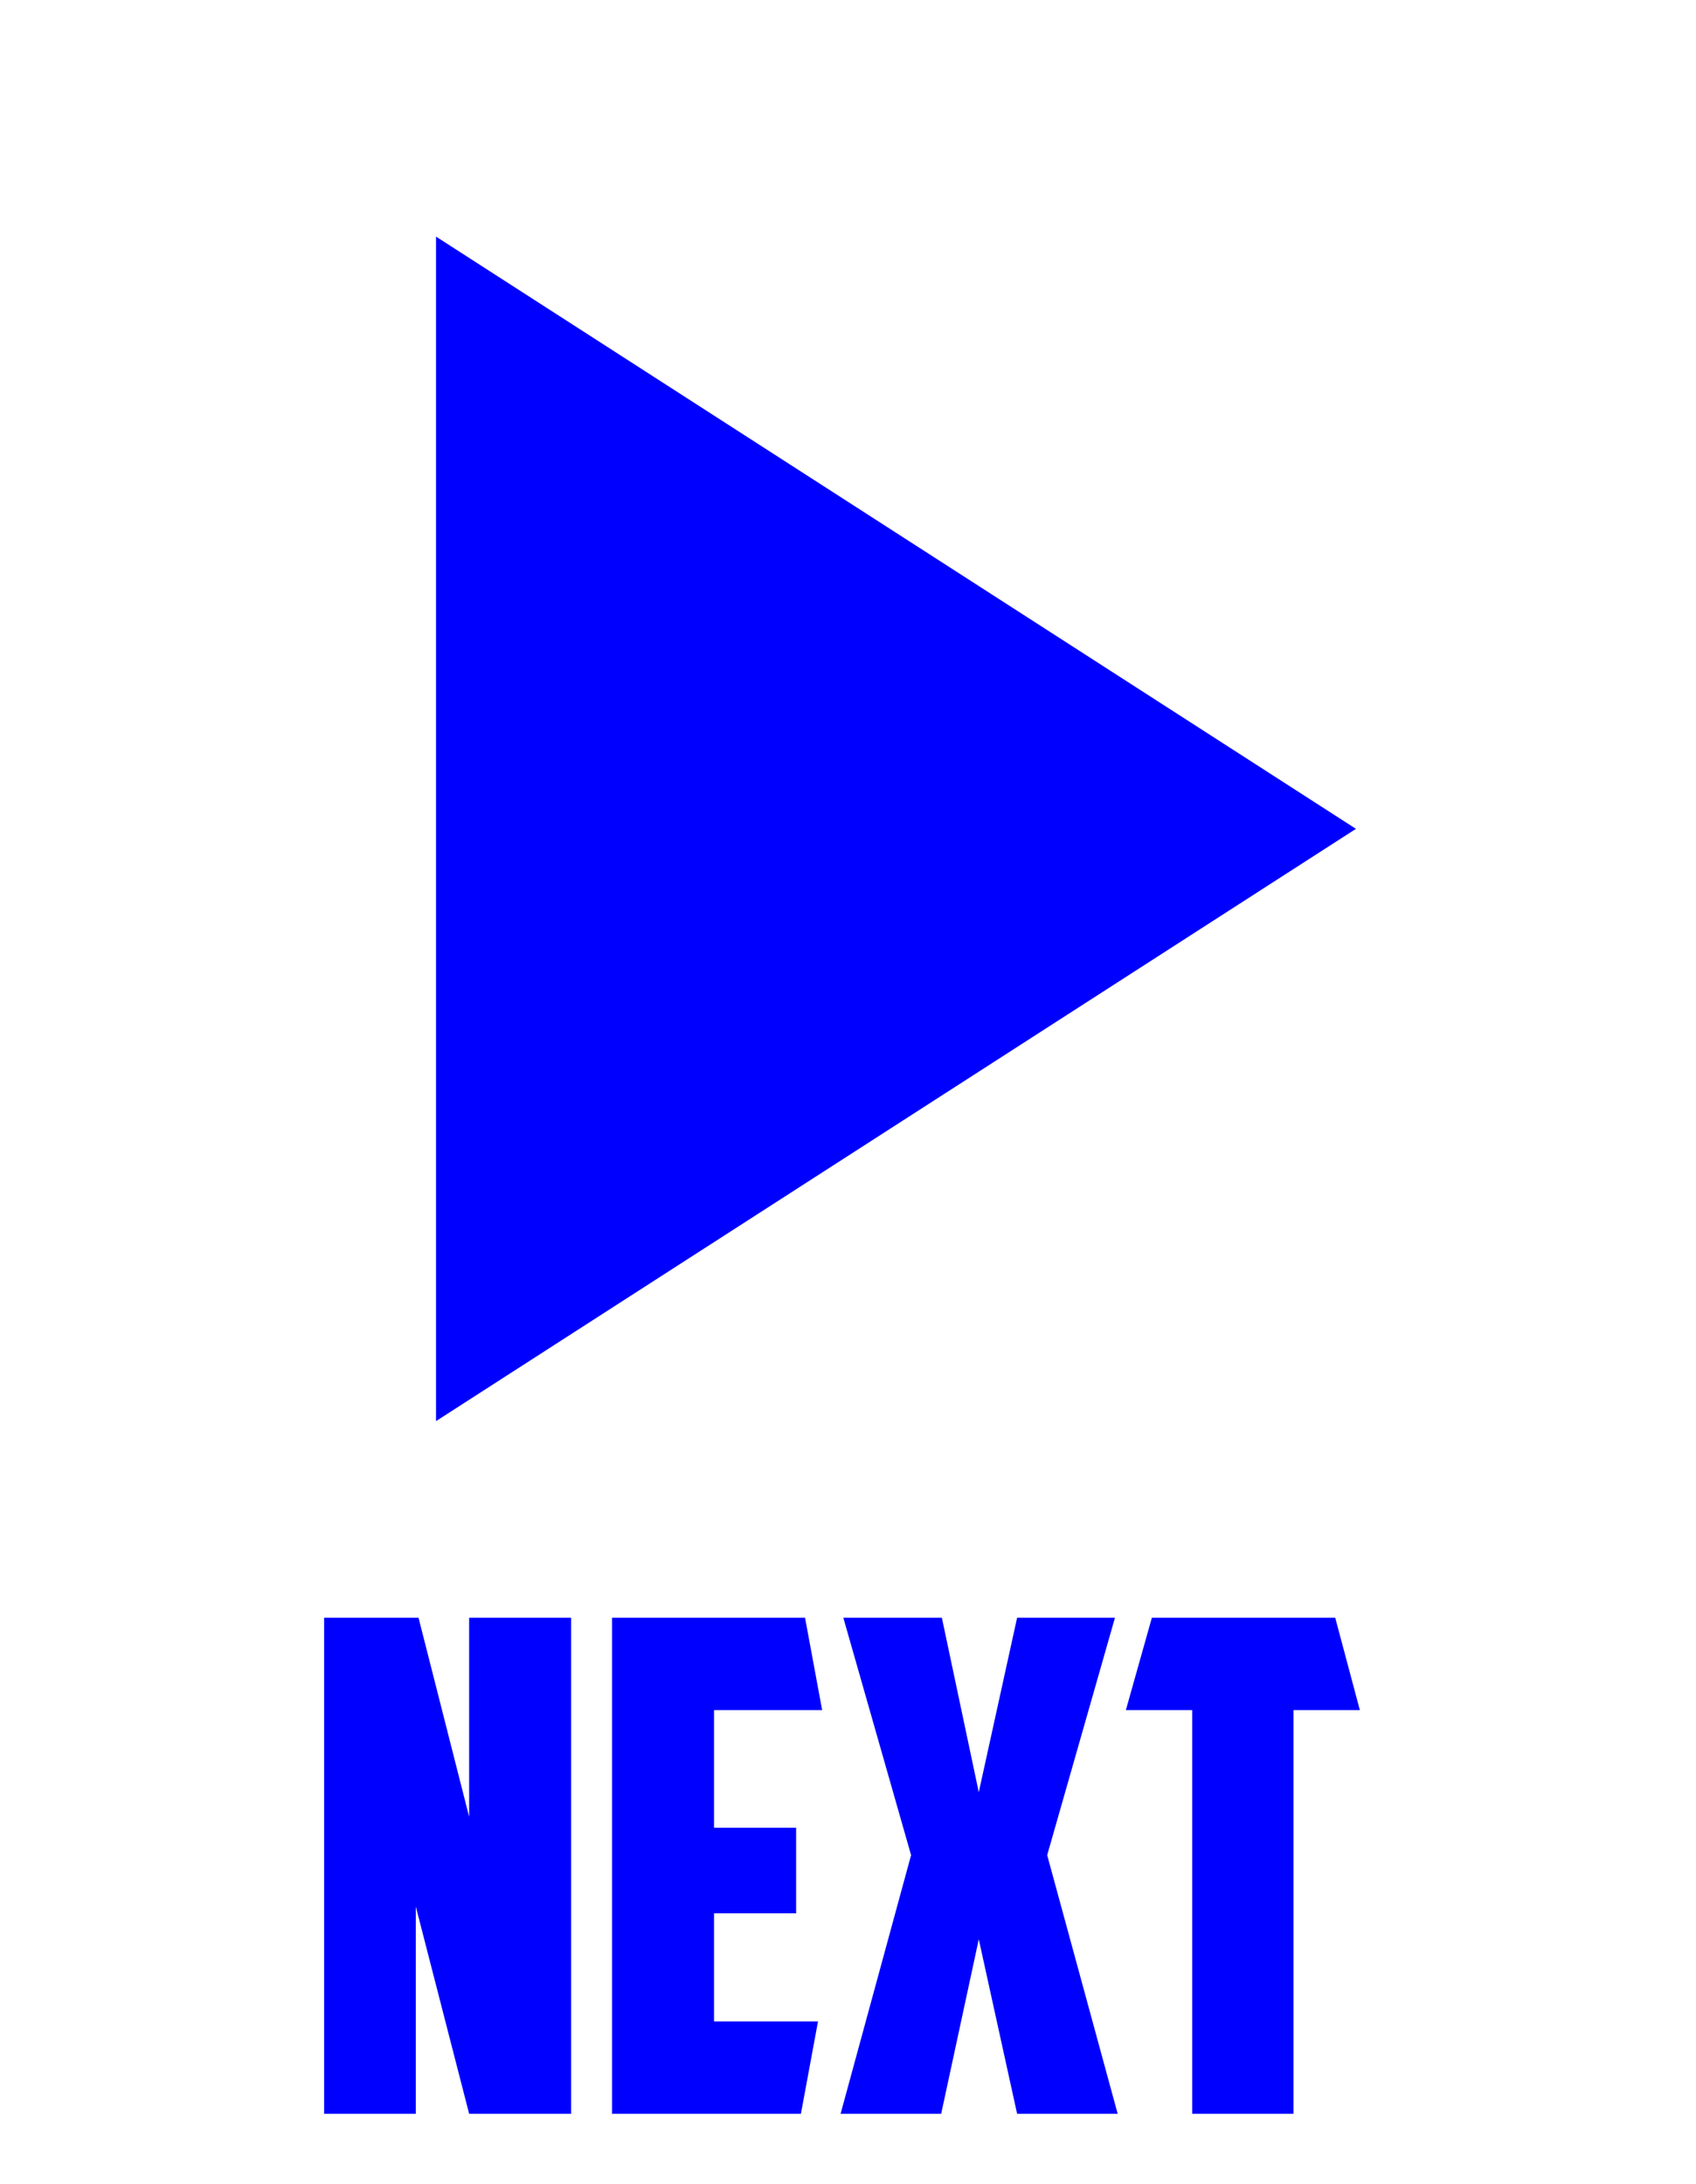
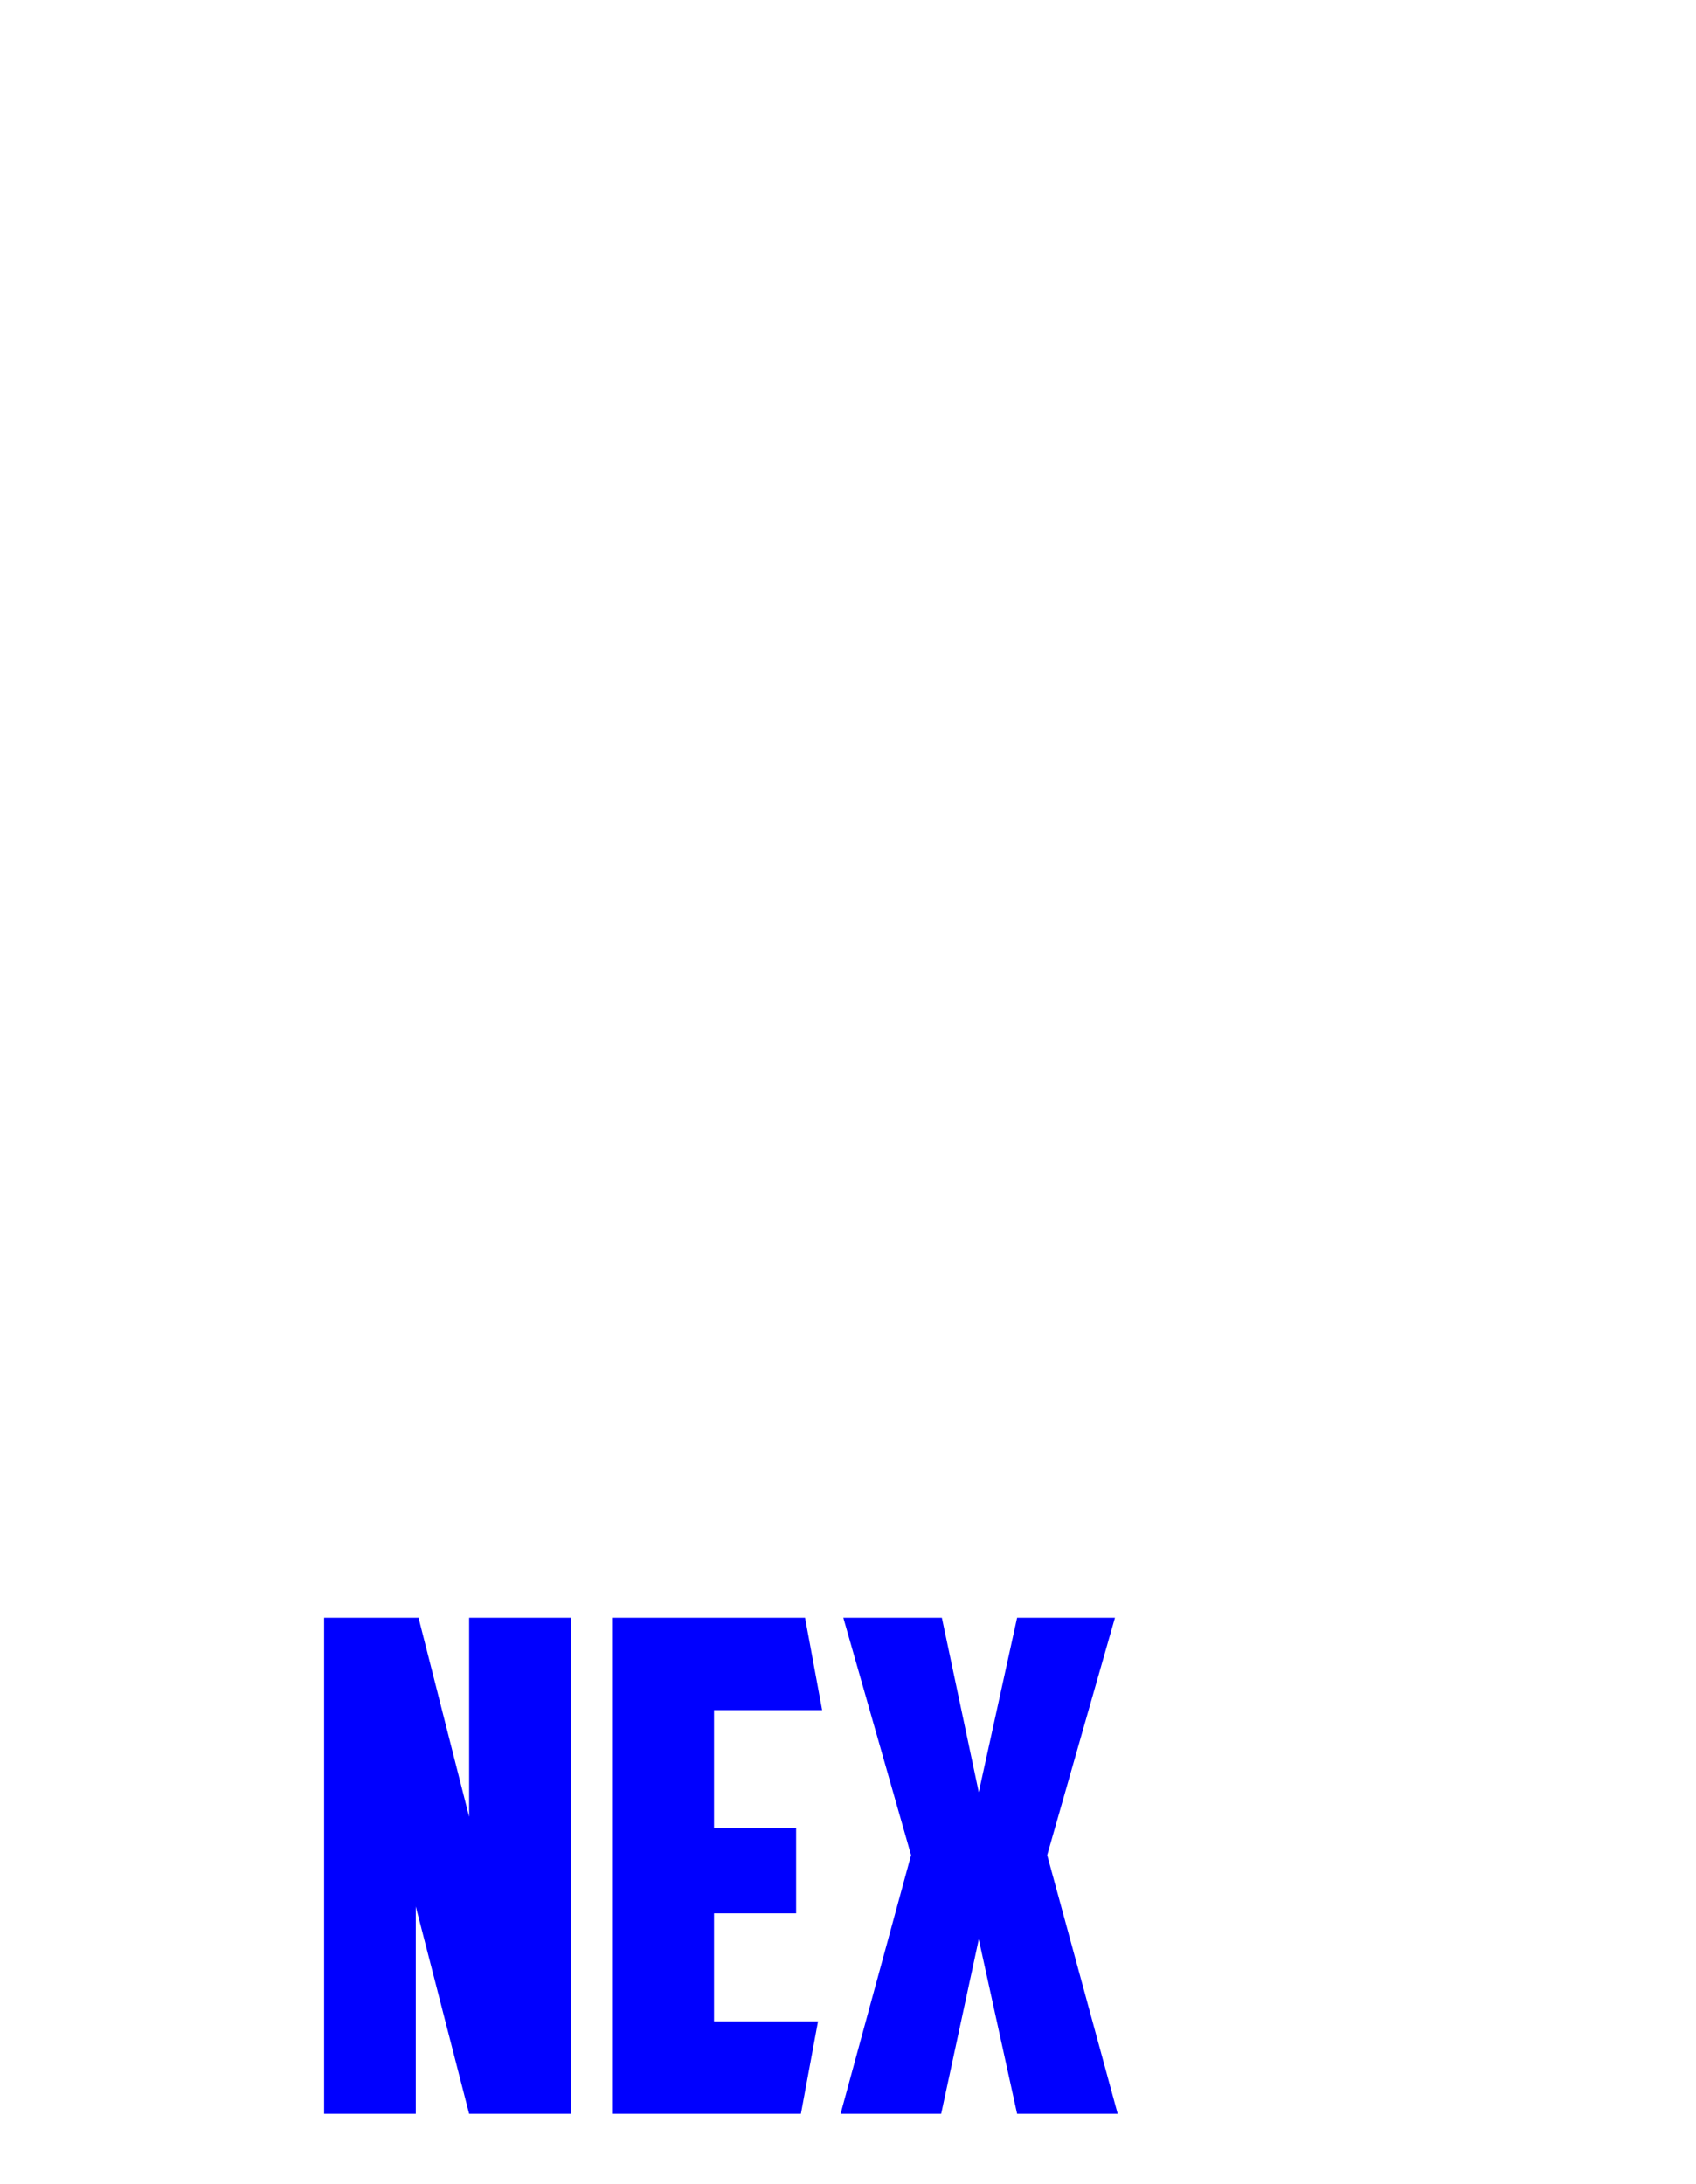
<svg xmlns="http://www.w3.org/2000/svg" version="1.1" id="Layer_1" x="0px" y="0px" width="59.5px" height="76.602px" viewBox="0 0 59.5 76.602" enable-background="new 0 0 59.5 76.602" xml:space="preserve">
-   <polygon fill="#0000FF" points="15.297,8.3 47.57,29.075 15.297,49.851 " />
  <rect x="9.65" y="61.551" fill="none" width="46.8" height="18.9" />
  <g enable-background="new    ">
    <path fill="#0000FF" d="M11.371,56.748h3.312l1.776,6.984v-6.984h3.576V74.15h-3.576l-1.872-7.272v7.272h-3.216V56.748z" />
    <path fill="#0000FF" d="M21.474,56.748h6.769l0.6,3.24H25.05v4.128h2.88v3.001h-2.88v3.792h3.648l-0.6,3.24h-6.625V56.748z" />
    <path fill="#0000FF" d="M36.738,65.076l2.473,9.073h-3.528l-1.345-6.12l-1.319,6.12H29.49l2.473-9.073l-2.377-8.328h3.457   l1.295,6.12l1.345-6.12h3.433L36.738,65.076z" />
-     <path fill="#0000FF" d="M46.843,56.748l0.864,3.24h-2.329V74.15h-3.552V59.989h-2.328l0.912-3.24H46.843z" />
  </g>
</svg>